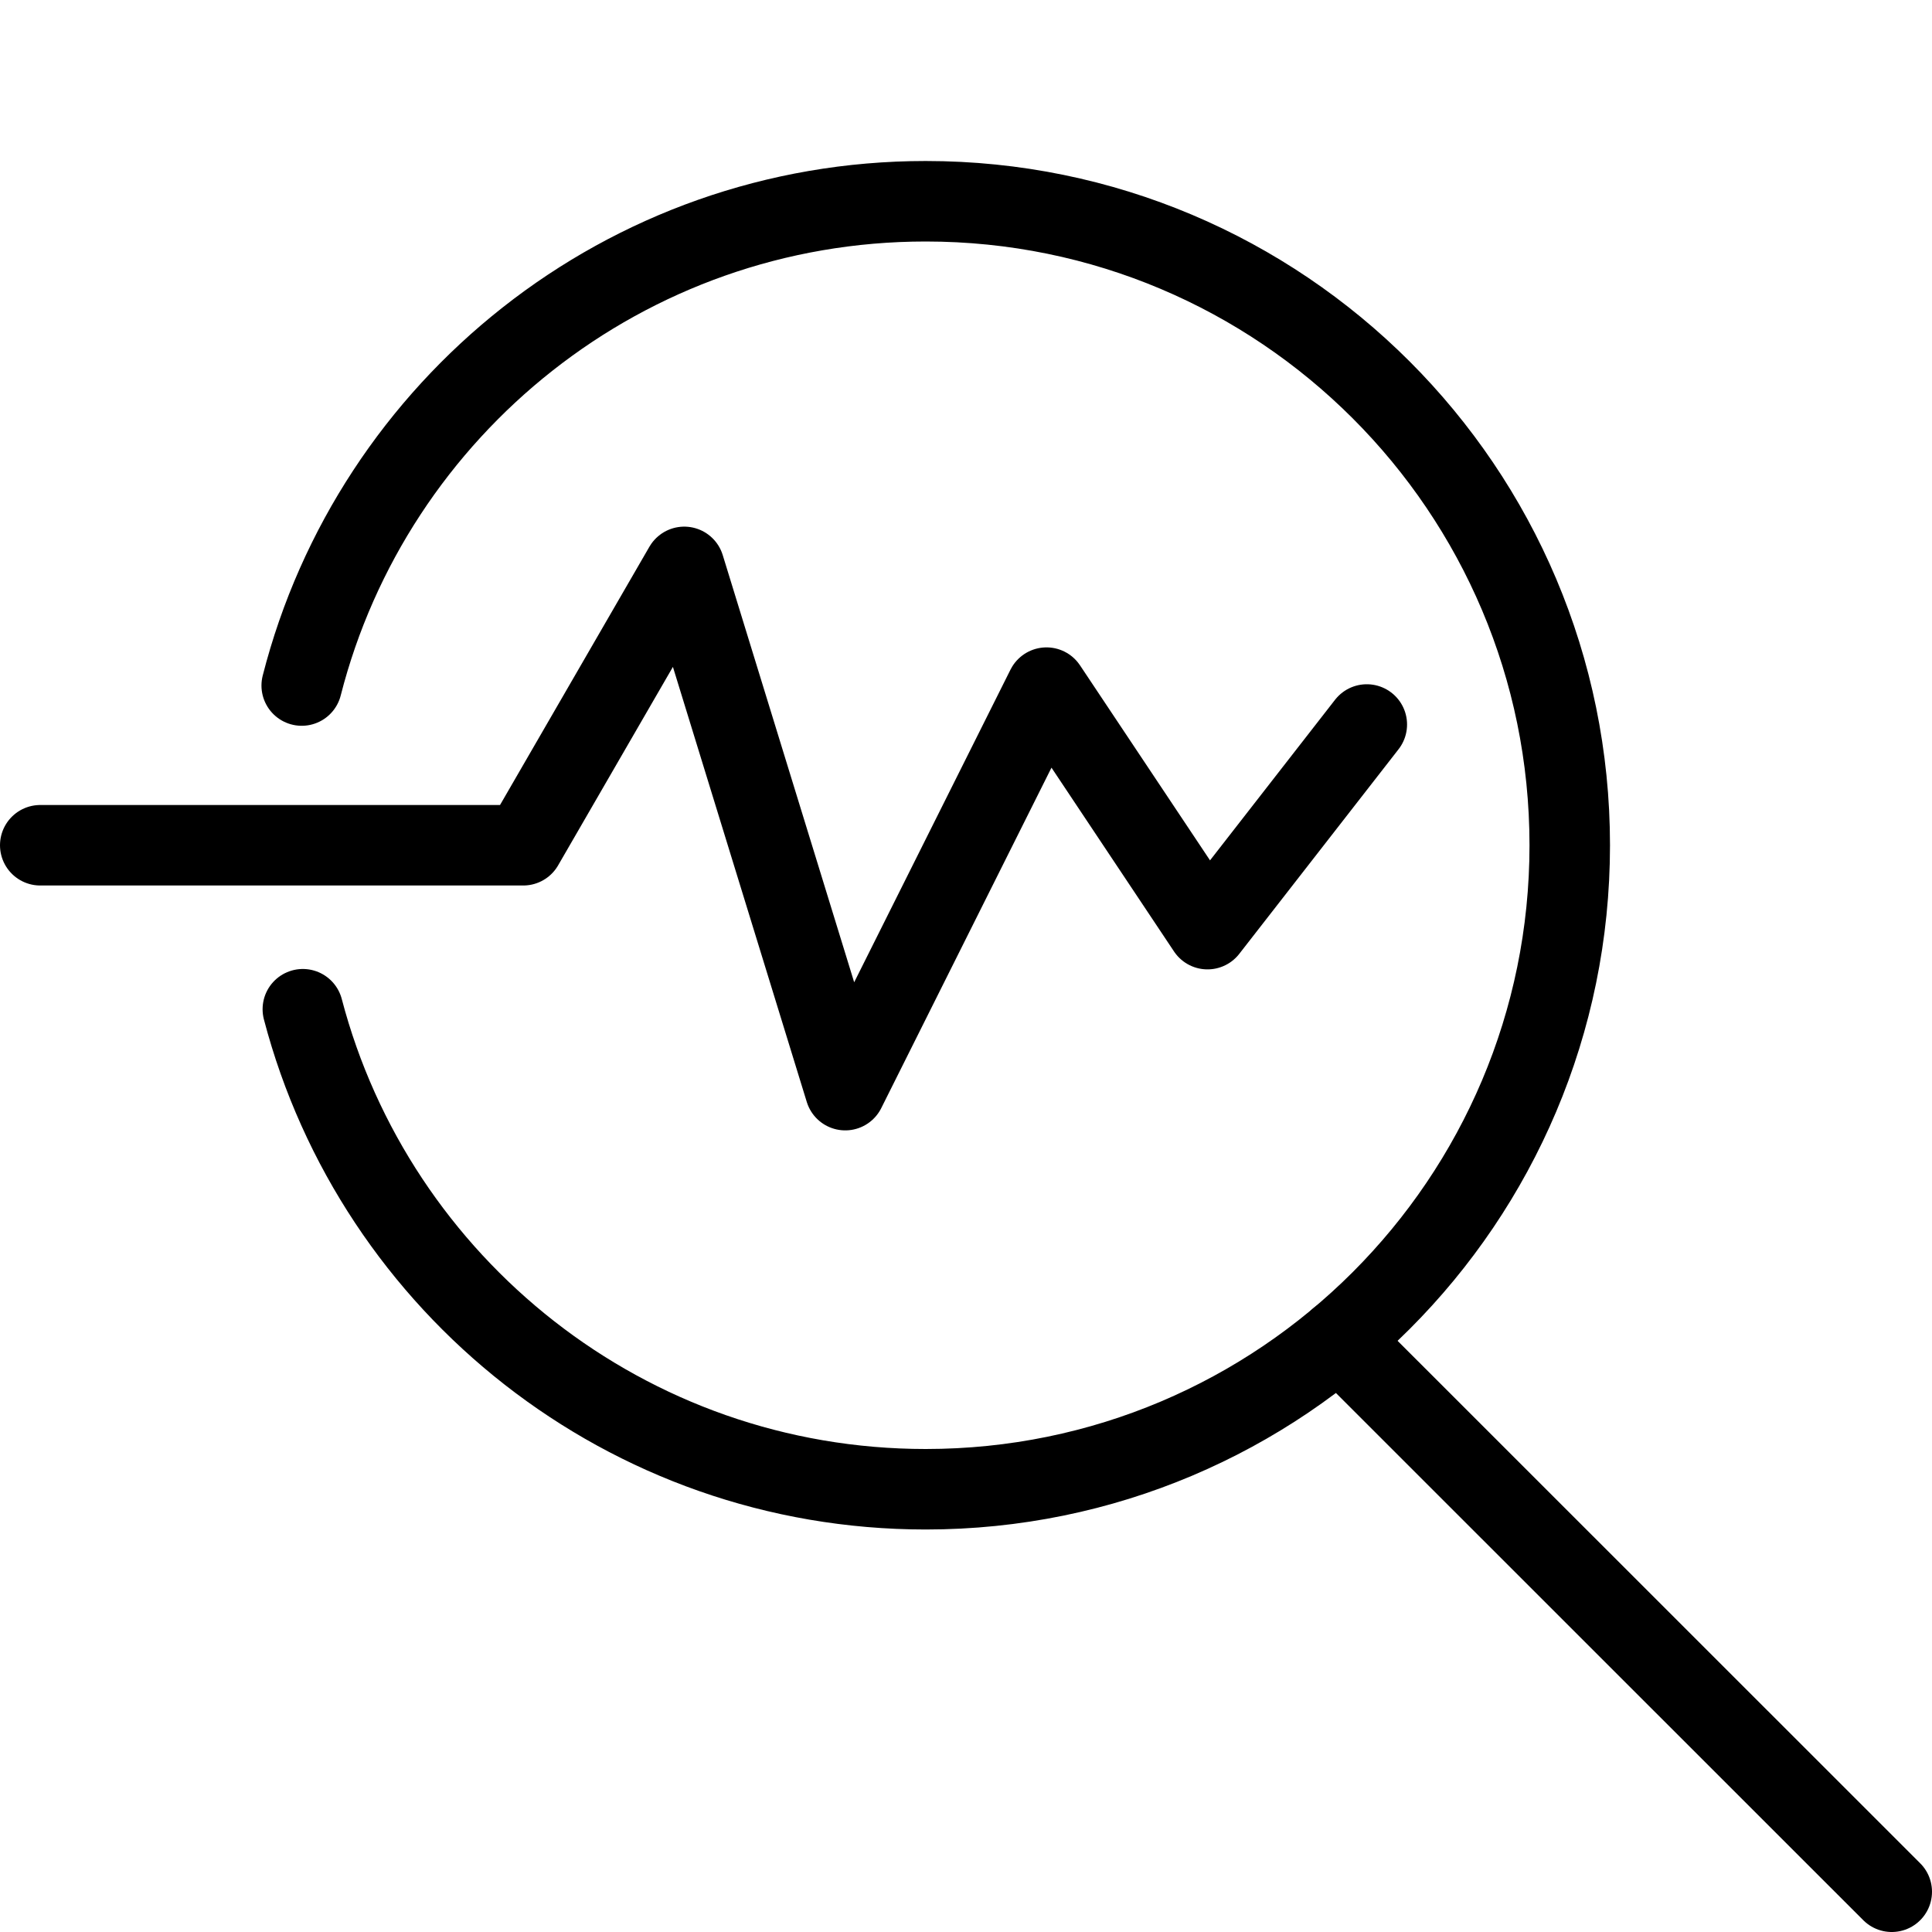
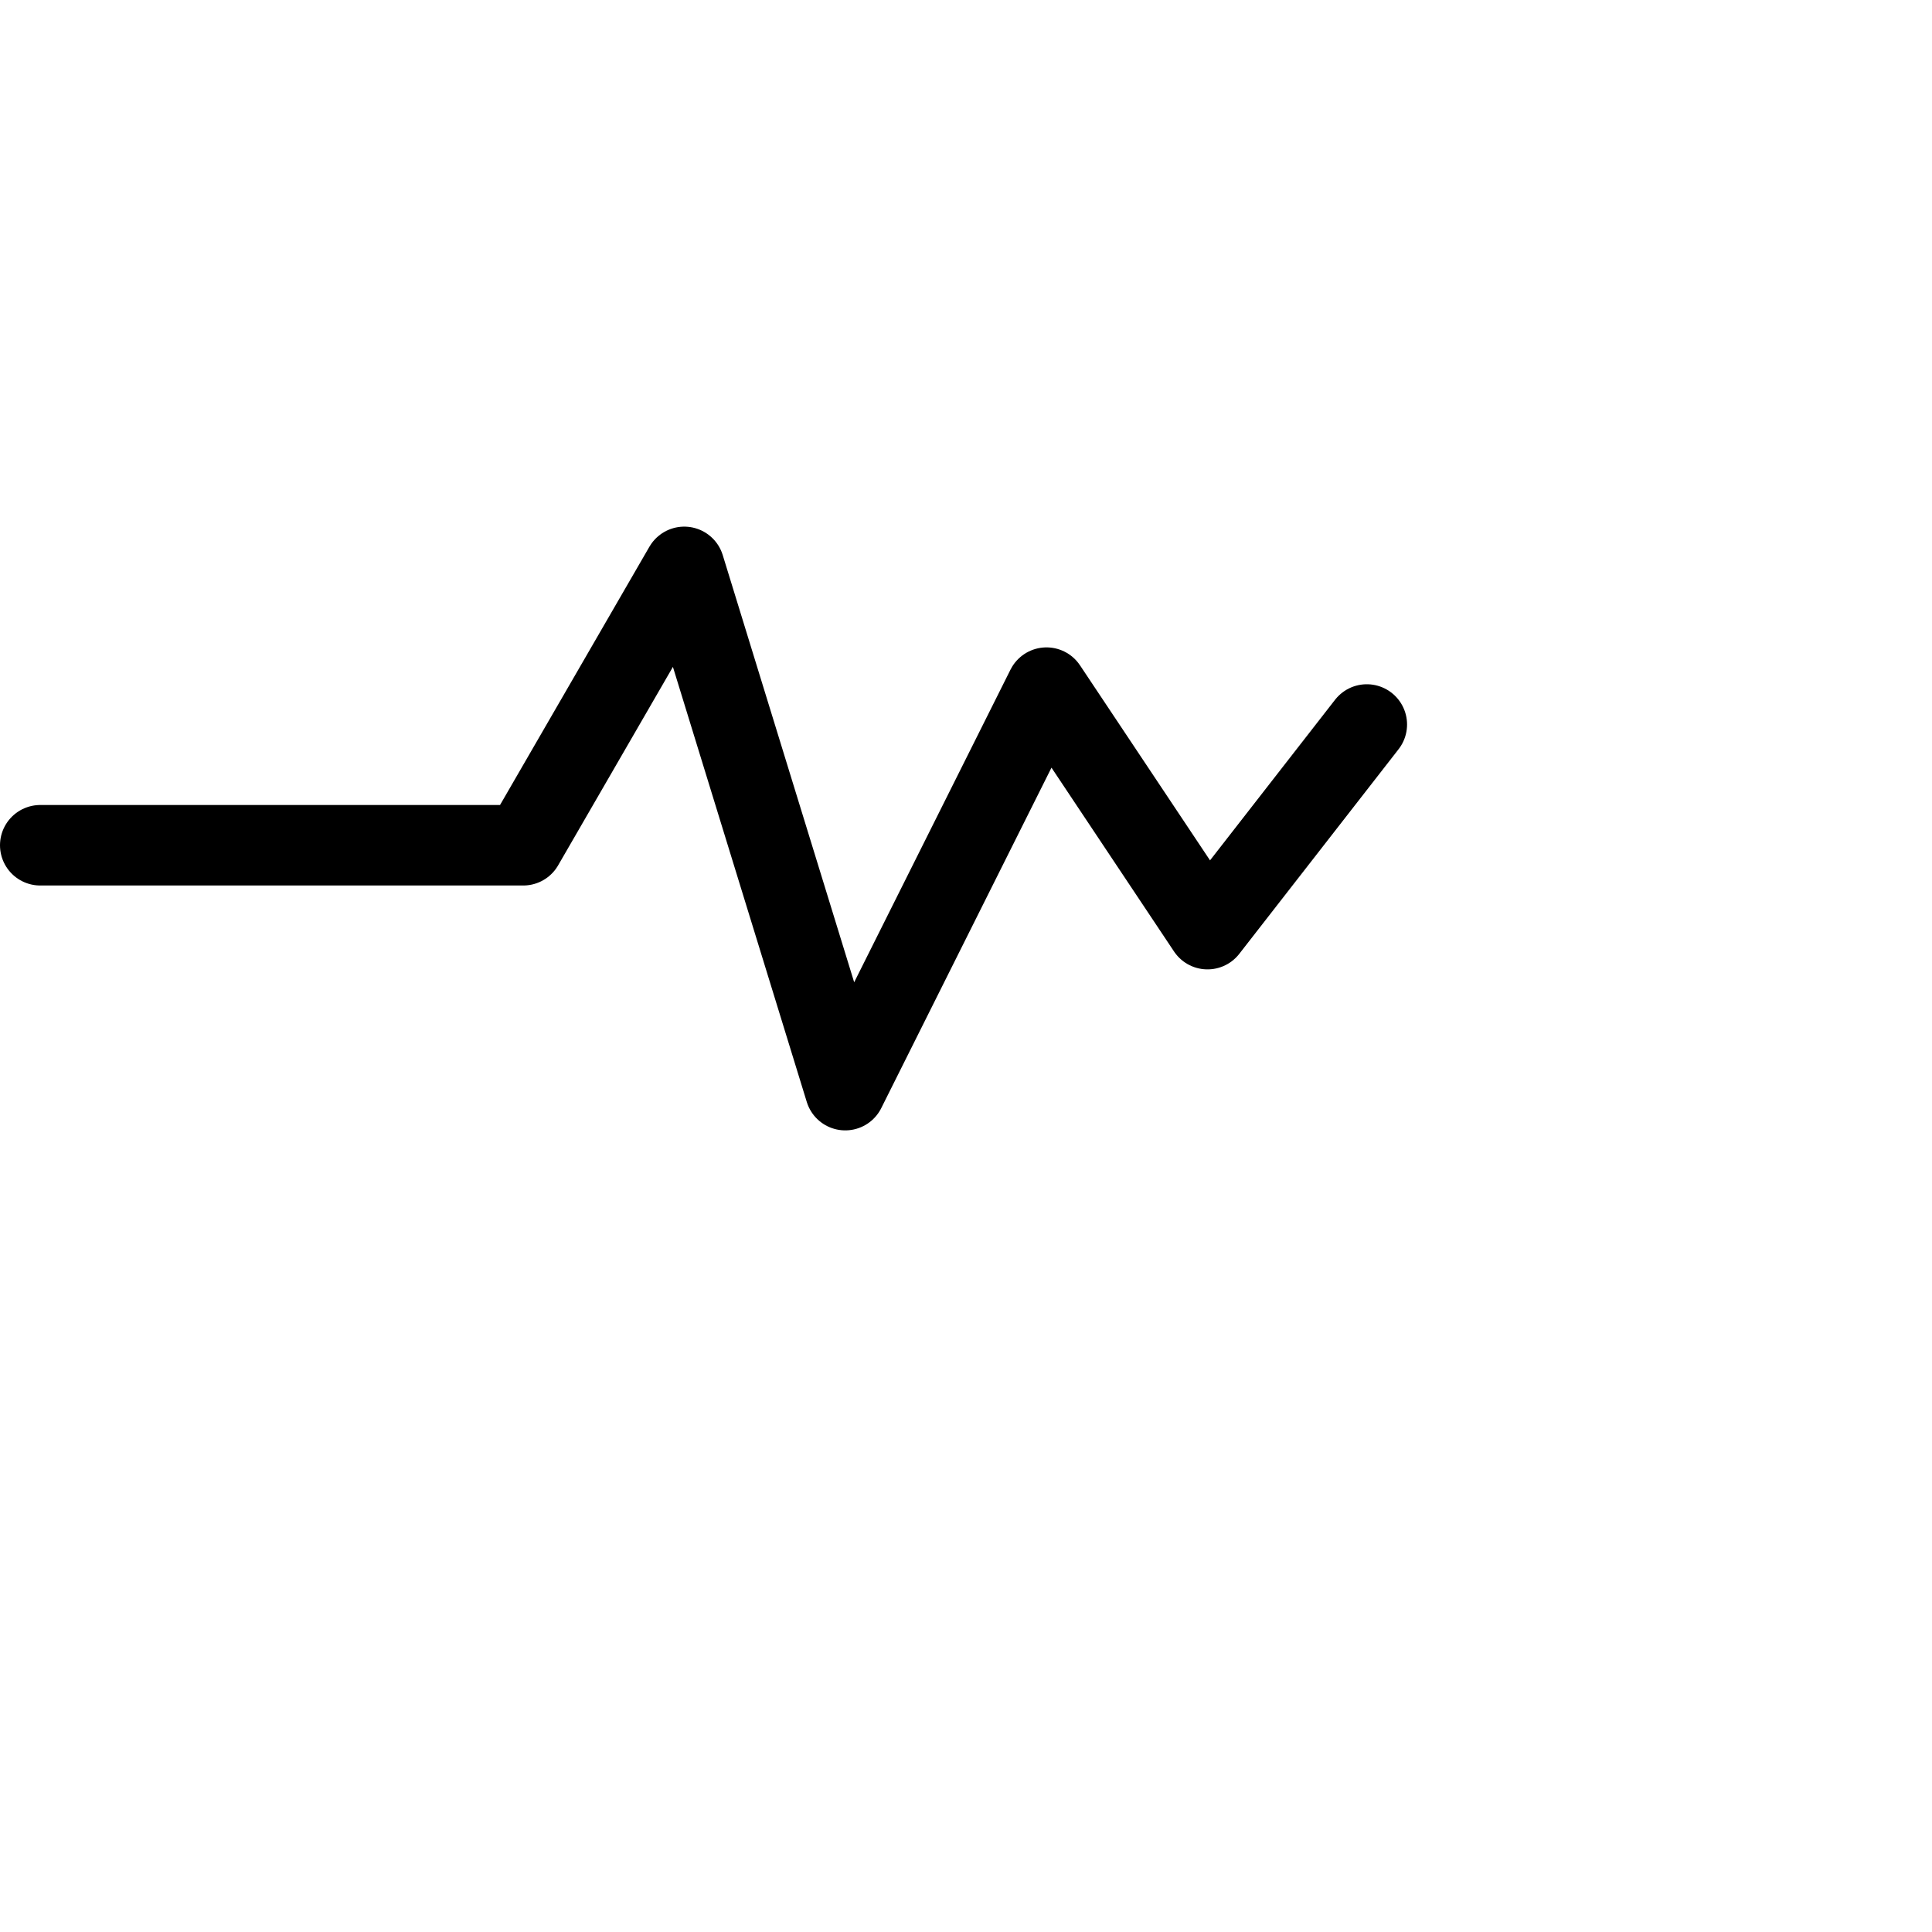
<svg xmlns="http://www.w3.org/2000/svg" version="1.1" x="0px" y="0px" width="24px" height="24px" viewBox="0 0 24 24" enable-background="new 0 0 24 24" xml:space="preserve">
  <g id="Outline_Icons">
    <g>
-       <path fill="none" stroke="#000000" stroke-linecap="round" stroke-linejoin="round" stroke-miterlimit="10" d="M3.748,8.516    C4.63,5.058,7.766,2.5,11.5,2.5c4.418,0,8,3.581,8,8s-3.582,8-8,8c-3.715,0-6.838-2.531-7.738-5.963" />
-       <line fill="none" stroke="#000000" stroke-linecap="round" stroke-linejoin="round" stroke-miterlimit="10" x1="16.634" y1="16.636" x2="23.5" y2="23.5" />
      <polyline fill="none" stroke="#000000" stroke-linecap="round" stroke-linejoin="round" stroke-miterlimit="10" points="0.5,10.5     6.5,10.5 8.5,7.042 10.5,13.542 13,8.542 15,11.542 16.979,9   " />
    </g>
  </g>
  <g id="invisible_shape">
-     <rect fill="none" width="24" height="24" />
-   </g>
+     </g>
</svg>